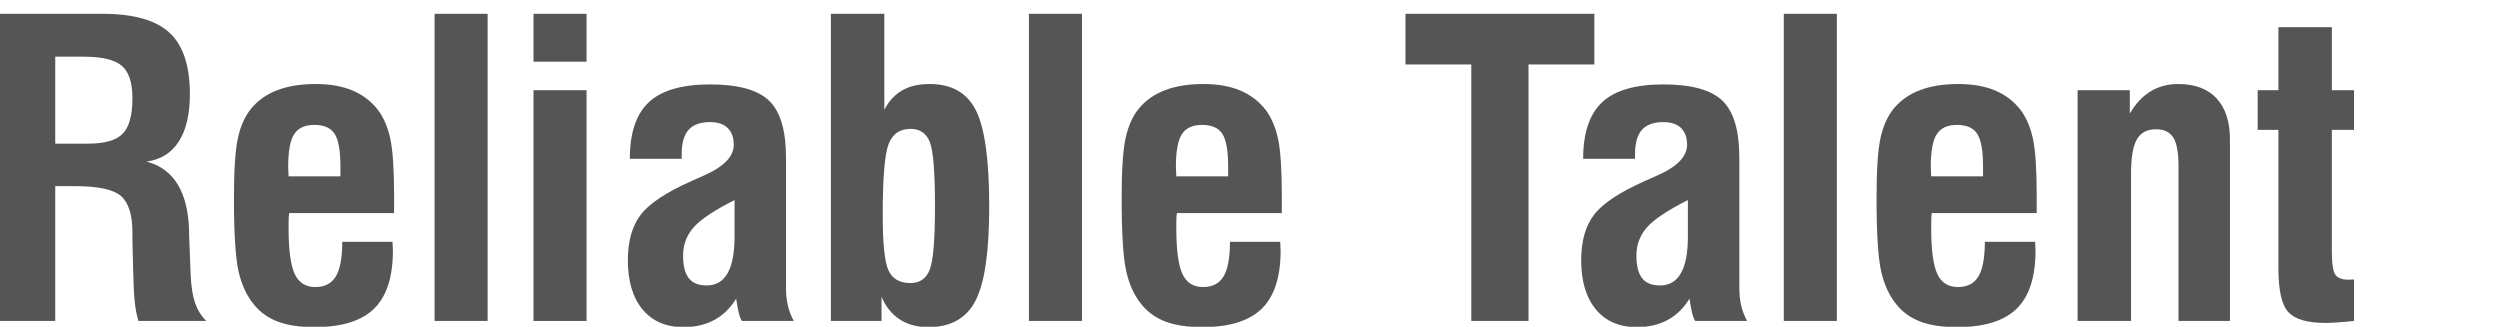
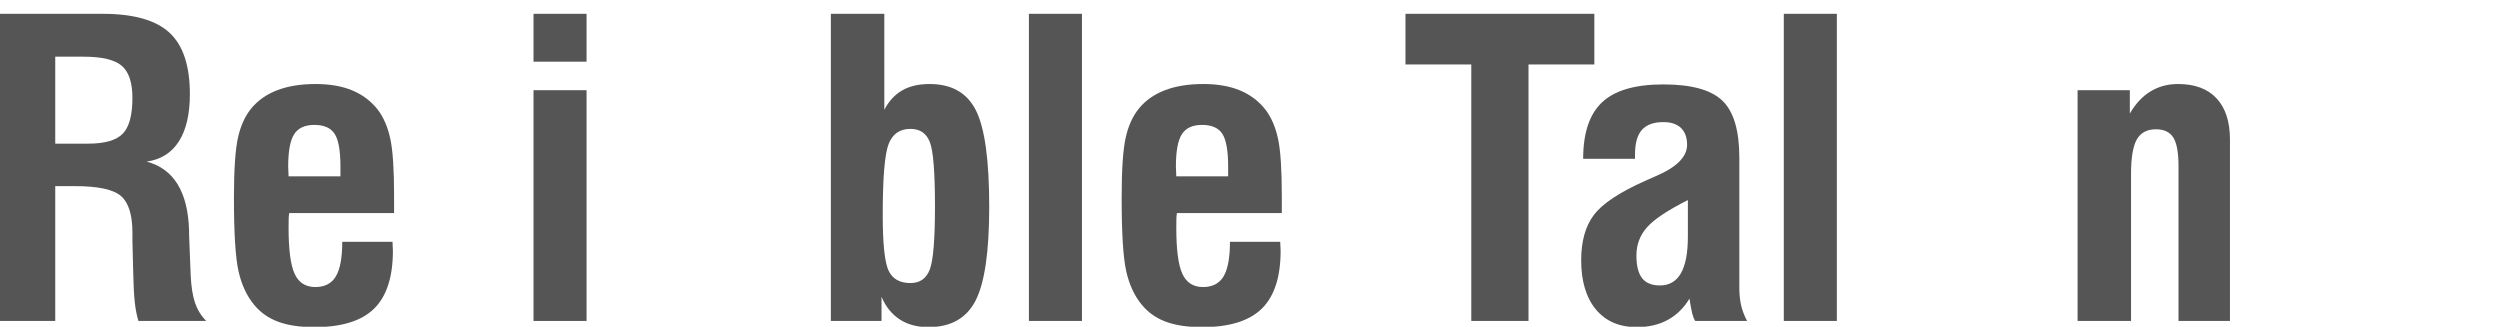
<svg xmlns="http://www.w3.org/2000/svg" version="1.1" id="レイヤー_1" x="0px" y="0px" width="100%" height="100%" viewBox="0 0 306.031 40" enable-background="new 0 0 306.031 40" xml:space="preserve">
  <g>
    <path fill="#555555" d="M6.763,6.939h3.442c2.278,0,3.849,0.375,4.712,1.123c0.862,0.749,1.294,2.059,1.294,3.931   c0,2.1-0.395,3.556-1.184,4.37c-0.79,0.814-2.202,1.221-4.236,1.221H6.763V6.939z M6.763,39.288V22.784h2.393   c2.848,0,4.736,0.407,5.664,1.221c0.928,0.814,1.392,2.312,1.392,4.492v1.001l0.098,3.931c0.032,1.563,0.098,2.771,0.195,3.625   c0.098,0.855,0.244,1.6,0.439,2.234h8.301c-0.619-0.619-1.074-1.355-1.367-2.209c-0.293-0.855-0.472-1.99-0.537-3.406l-0.195-4.98   c0-0.113,0-0.276,0-0.488c-0.146-4.736-1.88-7.544-5.2-8.423c1.741-0.244,3.06-1.07,3.955-2.479   c0.895-1.407,1.343-3.332,1.343-5.773c0-3.483-0.834-5.994-2.502-7.532c-1.668-1.538-4.399-2.307-8.191-2.307H0v37.598H6.763z" />
    <path fill="#555555" d="M35.278,20.392c0-1.888,0.244-3.21,0.732-3.967s1.31-1.135,2.466-1.135c1.188,0,2.018,0.366,2.49,1.099   c0.472,0.732,0.708,2.067,0.708,4.004v1.196h-6.348l0,0C35.327,21.328,35.311,20.929,35.278,20.392L35.278,20.392z M41.113,33.831   c-0.521,0.871-1.359,1.307-2.515,1.307c-1.188,0-2.031-0.537-2.527-1.611c-0.497-1.074-0.745-2.954-0.745-5.64   c0-0.521,0.004-0.899,0.012-1.136c0.008-0.235,0.028-0.459,0.061-0.671h12.842v-2.148c0-3.174-0.151-5.473-0.452-6.897   c-0.301-1.424-0.802-2.608-1.501-3.552c-0.83-1.074-1.876-1.876-3.137-2.405c-1.262-0.529-2.763-0.793-4.504-0.793   c-1.807,0-3.365,0.248-4.675,0.745c-1.311,0.497-2.373,1.233-3.186,2.209c-0.781,0.944-1.335,2.157-1.66,3.638   c-0.326,1.481-0.488,3.939-0.488,7.373c0,4.313,0.187,7.3,0.562,8.96c0.374,1.66,1.017,3.036,1.929,4.126   c0.765,0.928,1.741,1.611,2.93,2.051c1.188,0.439,2.661,0.659,4.419,0.659c3.336,0,5.774-0.753,7.312-2.259   c1.538-1.505,2.307-3.869,2.307-7.092c0-0.113-0.008-0.293-0.024-0.537c-0.017-0.244-0.024-0.432-0.024-0.562h-6.152   C41.895,31.549,41.634,32.961,41.113,33.831z" />
-     <path fill="#555555" d="M59.692,39.288V1.69h-6.494v37.598H59.692z" />
    <path fill="#555555" d="M71.802,7.55V1.69h-6.494V7.55H71.802z M71.802,39.288V11.041h-6.494v28.247H71.802z" />
-     <path fill="#555555" d="M89.917,28.985c0,1.986-0.285,3.475-0.854,4.468c-0.57,0.993-1.424,1.489-2.563,1.489   c-0.993,0-1.721-0.297-2.185-0.891c-0.464-0.595-0.696-1.518-0.696-2.771c0-1.334,0.435-2.49,1.306-3.467   c0.871-0.977,2.535-2.083,4.993-3.32V28.985z M97.168,39.288c-0.342-0.635-0.586-1.273-0.732-1.916   c-0.146-0.644-0.22-1.355-0.22-2.137V19.293c0-3.32-0.692-5.644-2.075-6.971c-1.384-1.326-3.792-1.989-7.227-1.989   c-3.435,0-5.929,0.725-7.483,2.173c-1.555,1.449-2.332,3.76-2.332,6.934h6.348v-0.562c0-1.351,0.281-2.344,0.842-2.979   s1.436-0.952,2.625-0.952c0.944,0,1.664,0.24,2.161,0.72c0.496,0.48,0.745,1.168,0.745,2.063c0,1.465-1.278,2.743-3.833,3.833   c-0.57,0.244-1.009,0.439-1.318,0.586c-3.109,1.384-5.188,2.763-6.238,4.138c-1.05,1.376-1.575,3.228-1.575,5.555   c0,2.572,0.598,4.582,1.794,6.03s2.869,2.173,5.017,2.173c1.448,0,2.714-0.297,3.796-0.892c1.082-0.594,1.965-1.461,2.649-2.6   c0.114,0.766,0.224,1.359,0.33,1.782c0.105,0.423,0.232,0.741,0.378,0.952H97.168z" />
    <path fill="#555555" d="M113.818,17.376c0.423,1.066,0.635,3.691,0.635,7.874c0,4.053-0.212,6.633-0.635,7.739   c-0.423,1.107-1.213,1.66-2.368,1.66c-1.302,0-2.193-0.504-2.673-1.514c-0.48-1.009-0.72-3.271-0.72-6.787   c0-4.573,0.24-7.479,0.72-8.716c0.48-1.236,1.371-1.855,2.673-1.855C112.605,15.777,113.395,16.311,113.818,17.376z M107.91,39.288   v-2.954c0.521,1.221,1.265,2.145,2.234,2.771c0.968,0.627,2.136,0.94,3.503,0.94c2.734,0,4.659-1.082,5.774-3.247   c1.115-2.165,1.672-5.998,1.672-11.499c0-5.697-0.542-9.623-1.624-11.78c-1.083-2.157-2.975-3.235-5.676-3.235   c-1.335,0-2.454,0.26-3.357,0.781c-0.903,0.521-1.632,1.311-2.185,2.368V1.69h-6.543v37.598H107.91z" />
    <path fill="#555555" d="M132.446,39.288V1.69h-6.494v37.598H132.446z" />
    <path fill="#555555" d="M143.945,20.392c0-1.888,0.244-3.21,0.732-3.967s1.31-1.135,2.466-1.135c1.188,0,2.018,0.366,2.49,1.099   c0.471,0.732,0.707,2.067,0.707,4.004v1.196h-6.347l0,0C143.994,21.328,143.978,20.929,143.945,20.392L143.945,20.392z    M149.781,33.831c-0.521,0.871-1.359,1.307-2.516,1.307c-1.188,0-2.03-0.537-2.526-1.611c-0.497-1.074-0.745-2.954-0.745-5.64   c0-0.521,0.004-0.899,0.012-1.136c0.008-0.235,0.028-0.459,0.061-0.671h12.842v-2.148c0-3.174-0.151-5.473-0.452-6.897   c-0.302-1.424-0.802-2.608-1.501-3.552c-0.83-1.074-1.877-1.876-3.138-2.405c-1.262-0.529-2.763-0.793-4.505-0.793   c-1.807,0-3.365,0.248-4.675,0.745c-1.311,0.497-2.373,1.233-3.186,2.209c-0.781,0.944-1.335,2.157-1.66,3.638   c-0.326,1.481-0.488,3.939-0.488,7.373c0,4.313,0.187,7.3,0.562,8.96c0.374,1.66,1.017,3.036,1.929,4.126   c0.765,0.928,1.741,1.611,2.93,2.051c1.188,0.439,2.661,0.659,4.419,0.659c3.336,0,5.773-0.753,7.312-2.259   c1.538-1.505,2.308-3.869,2.308-7.092c0-0.113-0.009-0.293-0.025-0.537c-0.016-0.244-0.023-0.432-0.023-0.562h-6.152   C150.562,31.549,150.3,32.961,149.781,33.831z" />
    <path fill="#555555" d="M187.109,39.288V7.892h8.057V1.69h-23.119v6.201h8.057v31.396H187.109z" />
    <path fill="#555555" d="M206.617,28.985c0,1.986-0.285,3.475-0.855,4.468c-0.569,0.993-1.424,1.489-2.563,1.489   c-0.994,0-1.722-0.297-2.186-0.891c-0.464-0.595-0.695-1.518-0.695-2.771c0-1.334,0.435-2.49,1.306-3.467   c0.87-0.977,2.534-2.083,4.993-3.32V28.985z M213.867,39.288c-0.342-0.635-0.586-1.273-0.732-1.916   c-0.146-0.644-0.219-1.355-0.219-2.137V19.293c0-3.32-0.692-5.644-2.076-6.971c-1.383-1.326-3.792-1.989-7.227-1.989   c-3.434,0-5.929,0.725-7.482,2.173c-1.555,1.449-2.332,3.76-2.332,6.934h6.348v-0.562c0-1.351,0.281-2.344,0.843-2.979   s1.437-0.952,2.624-0.952c0.944,0,1.664,0.24,2.161,0.72c0.496,0.48,0.745,1.168,0.745,2.063c0,1.465-1.278,2.743-3.834,3.833   c-0.569,0.244-1.009,0.439-1.318,0.586c-3.108,1.384-5.188,2.763-6.237,4.138c-1.05,1.376-1.575,3.228-1.575,5.555   c0,2.572,0.599,4.582,1.795,6.03s2.869,2.173,5.018,2.173c1.447,0,2.713-0.297,3.796-0.892c1.082-0.594,1.966-1.461,2.649-2.6   c0.113,0.766,0.223,1.359,0.329,1.782c0.105,0.423,0.231,0.741,0.378,0.952H213.867z" />
    <path fill="#555555" d="M224.853,39.288V1.69h-6.494v37.598H224.853z" />
-     <path fill="#555555" d="M236.353,20.392c0-1.888,0.244-3.21,0.732-3.967s1.31-1.135,2.465-1.135c1.188,0,2.019,0.366,2.49,1.099   c0.473,0.732,0.709,2.067,0.709,4.004v1.196h-6.348l0,0C236.402,21.328,236.384,20.929,236.353,20.392L236.353,20.392z    M242.187,33.831c-0.521,0.871-1.359,1.307-2.514,1.307c-1.189,0-2.031-0.537-2.527-1.611s-0.744-2.954-0.744-5.64   c0-0.521,0.004-0.899,0.012-1.136c0.008-0.235,0.028-0.459,0.061-0.671h12.842v-2.148c0-3.174-0.15-5.473-0.451-6.897   s-0.802-2.608-1.502-3.552c-0.83-1.074-1.875-1.876-3.137-2.405s-2.764-0.793-4.504-0.793c-1.807,0-3.365,0.248-4.676,0.745   s-2.373,1.233-3.186,2.209c-0.781,0.944-1.336,2.157-1.66,3.638c-0.326,1.481-0.488,3.939-0.488,7.373   c0,4.313,0.187,7.3,0.561,8.96c0.375,1.66,1.018,3.036,1.93,4.126c0.764,0.928,1.74,1.611,2.93,2.051   c1.188,0.439,2.66,0.659,4.418,0.659c3.337,0,5.774-0.753,7.313-2.259c1.538-1.505,2.307-3.869,2.307-7.092   c0-0.113-0.008-0.293-0.023-0.537c-0.018-0.244-0.025-0.432-0.025-0.562h-6.152C242.968,31.549,242.708,32.961,242.187,33.831z" />
    <path fill="#555555" d="M260.865,39.288V21.295c0-1.985,0.235-3.394,0.707-4.224c0.473-0.83,1.254-1.245,2.344-1.245   c0.993,0,1.701,0.338,2.125,1.013c0.422,0.675,0.635,1.843,0.635,3.503v18.945h6.299V17.096c0-2.197-0.546-3.882-1.637-5.054   c-1.09-1.172-2.66-1.758-4.711-1.758c-1.27,0-2.401,0.305-3.395,0.916c-0.992,0.61-1.83,1.51-2.514,2.698v-2.856h-6.396v28.247   H260.865z" />
-     <path fill="#555555" d="M285.449,15.899h2.711v-4.858h-2.711V3.326h-6.543v7.715h-2.539v4.858h2.539v16.943   c0,2.719,0.411,4.513,1.233,5.383c0.821,0.871,2.331,1.307,4.528,1.307c0.326,0,0.753-0.017,1.282-0.049   c0.528-0.033,1.265-0.098,2.21-0.195V34.21c-0.082,0-0.176,0.004-0.281,0.012c-0.106,0.009-0.248,0.013-0.428,0.013   c-0.765,0-1.289-0.203-1.574-0.61s-0.428-1.367-0.428-2.881v-1.904V15.899z" />
  </g>
</svg>